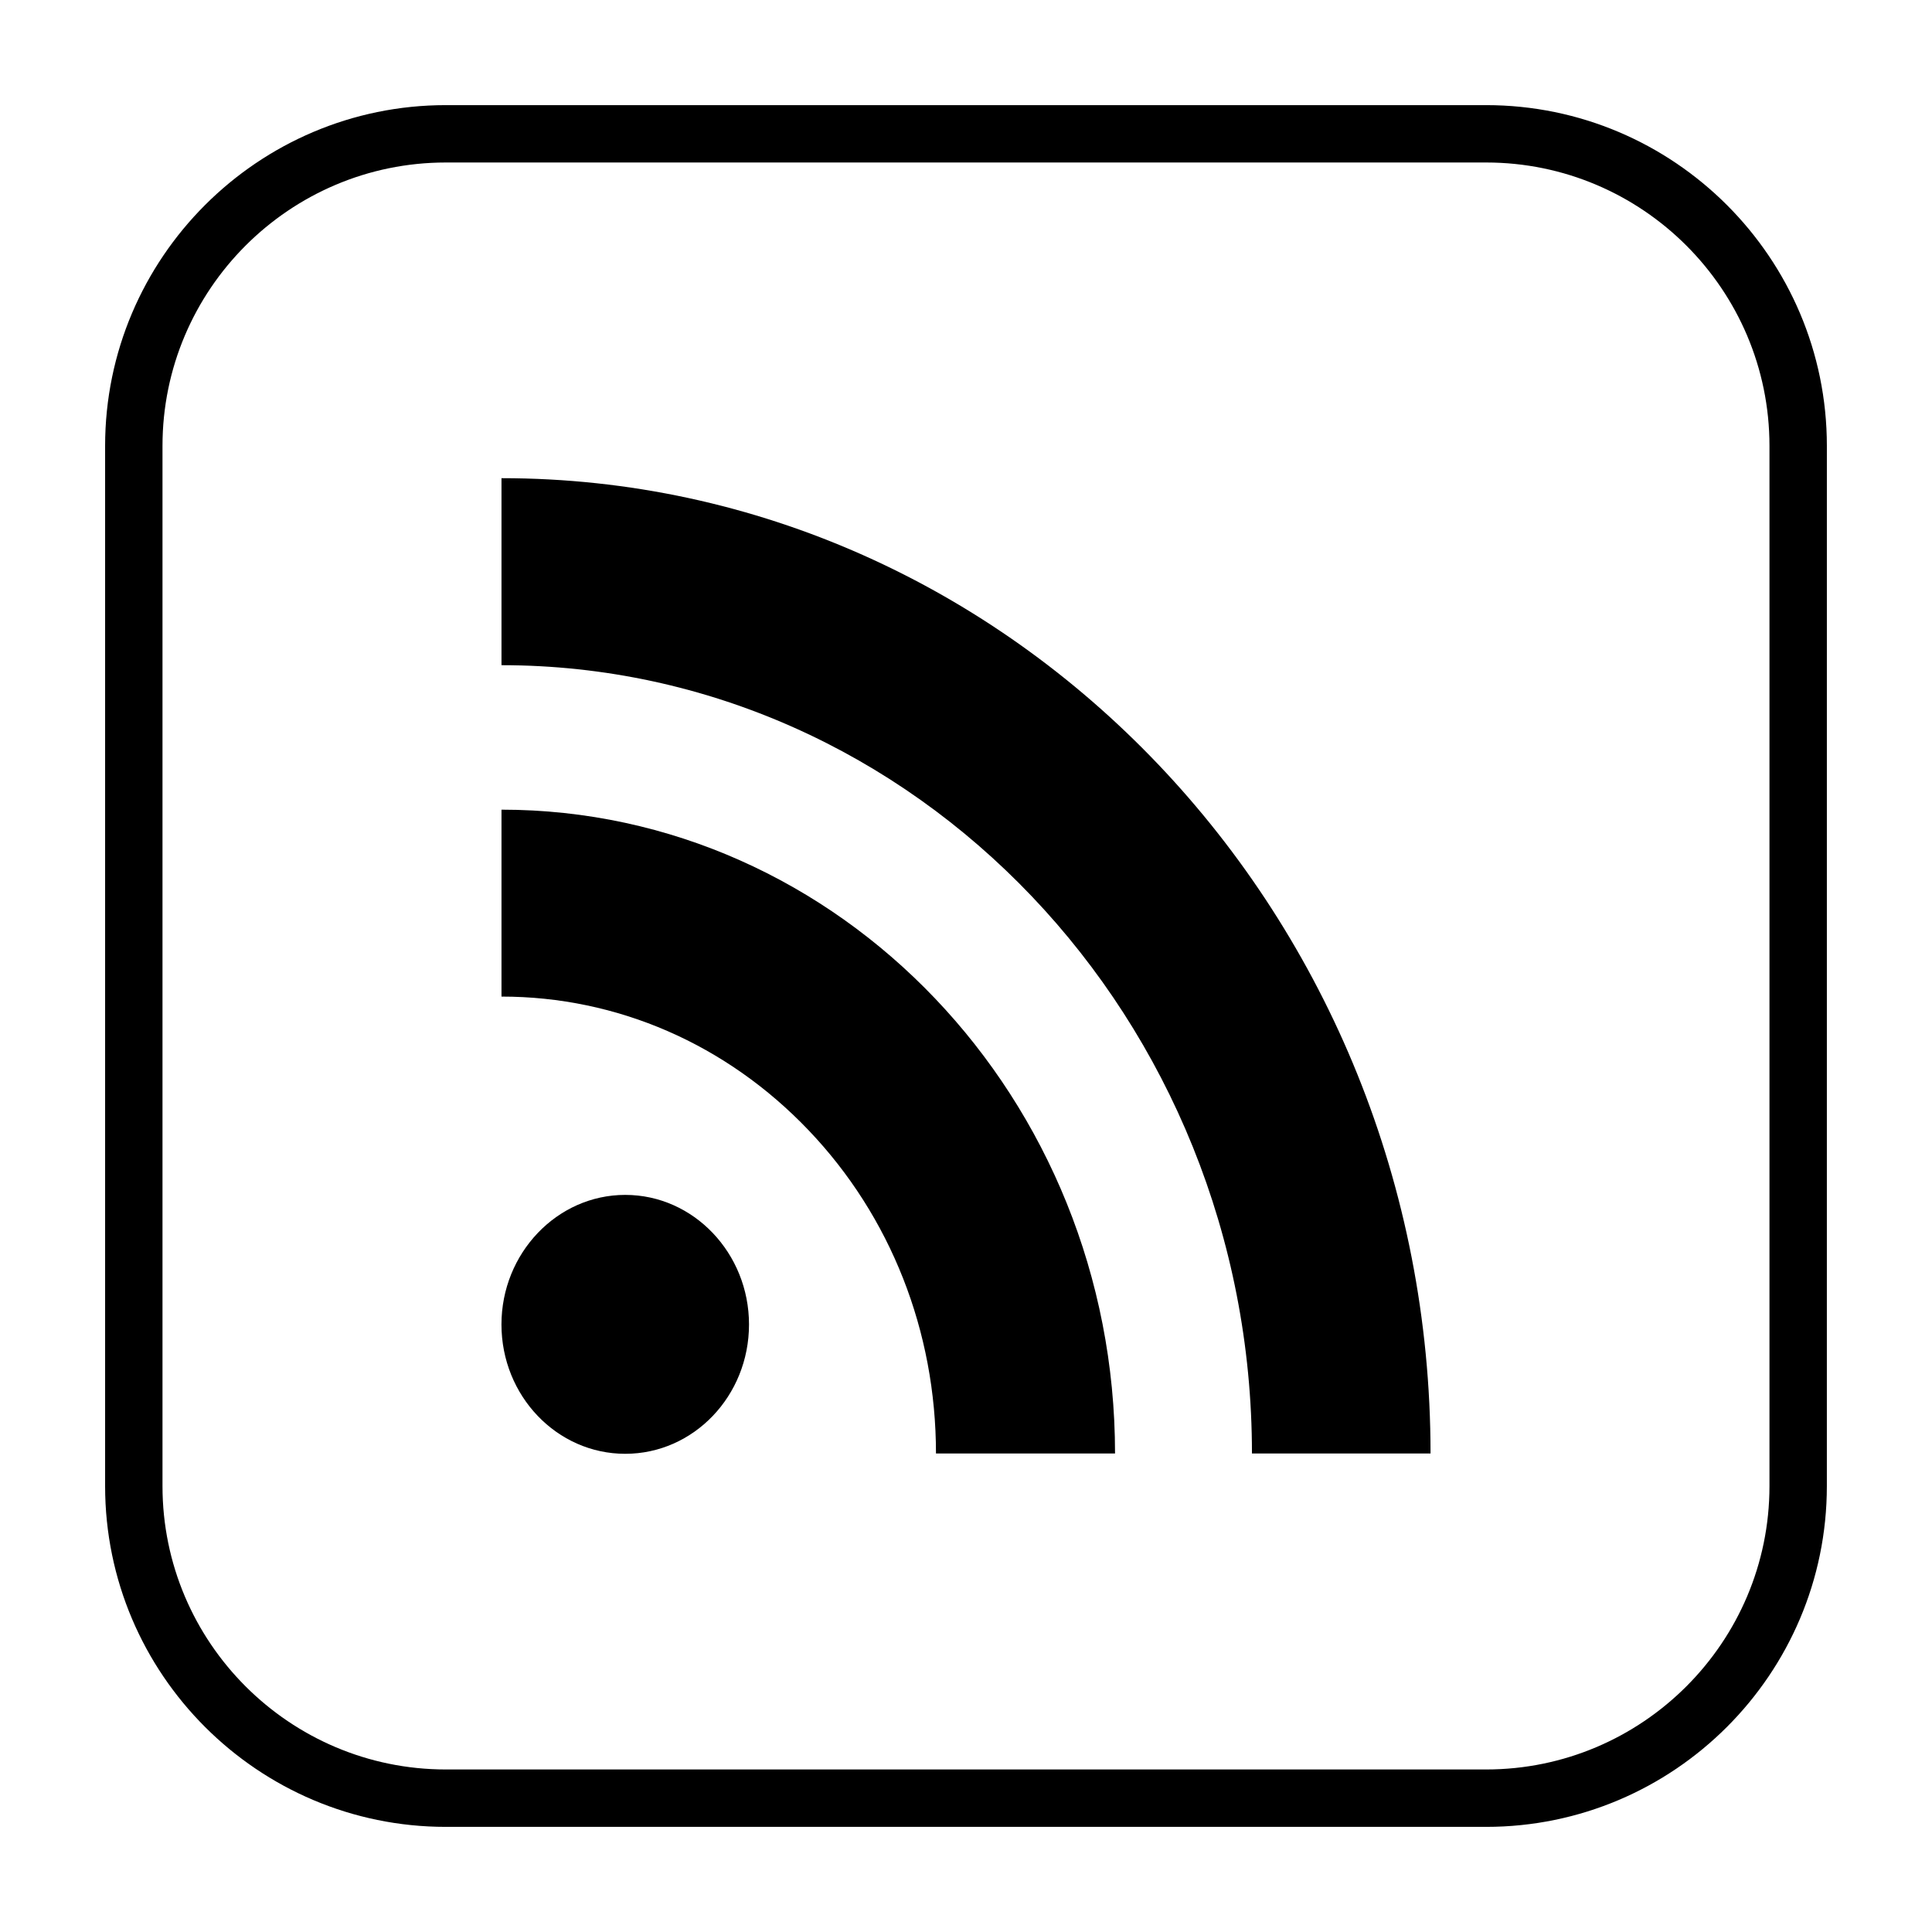
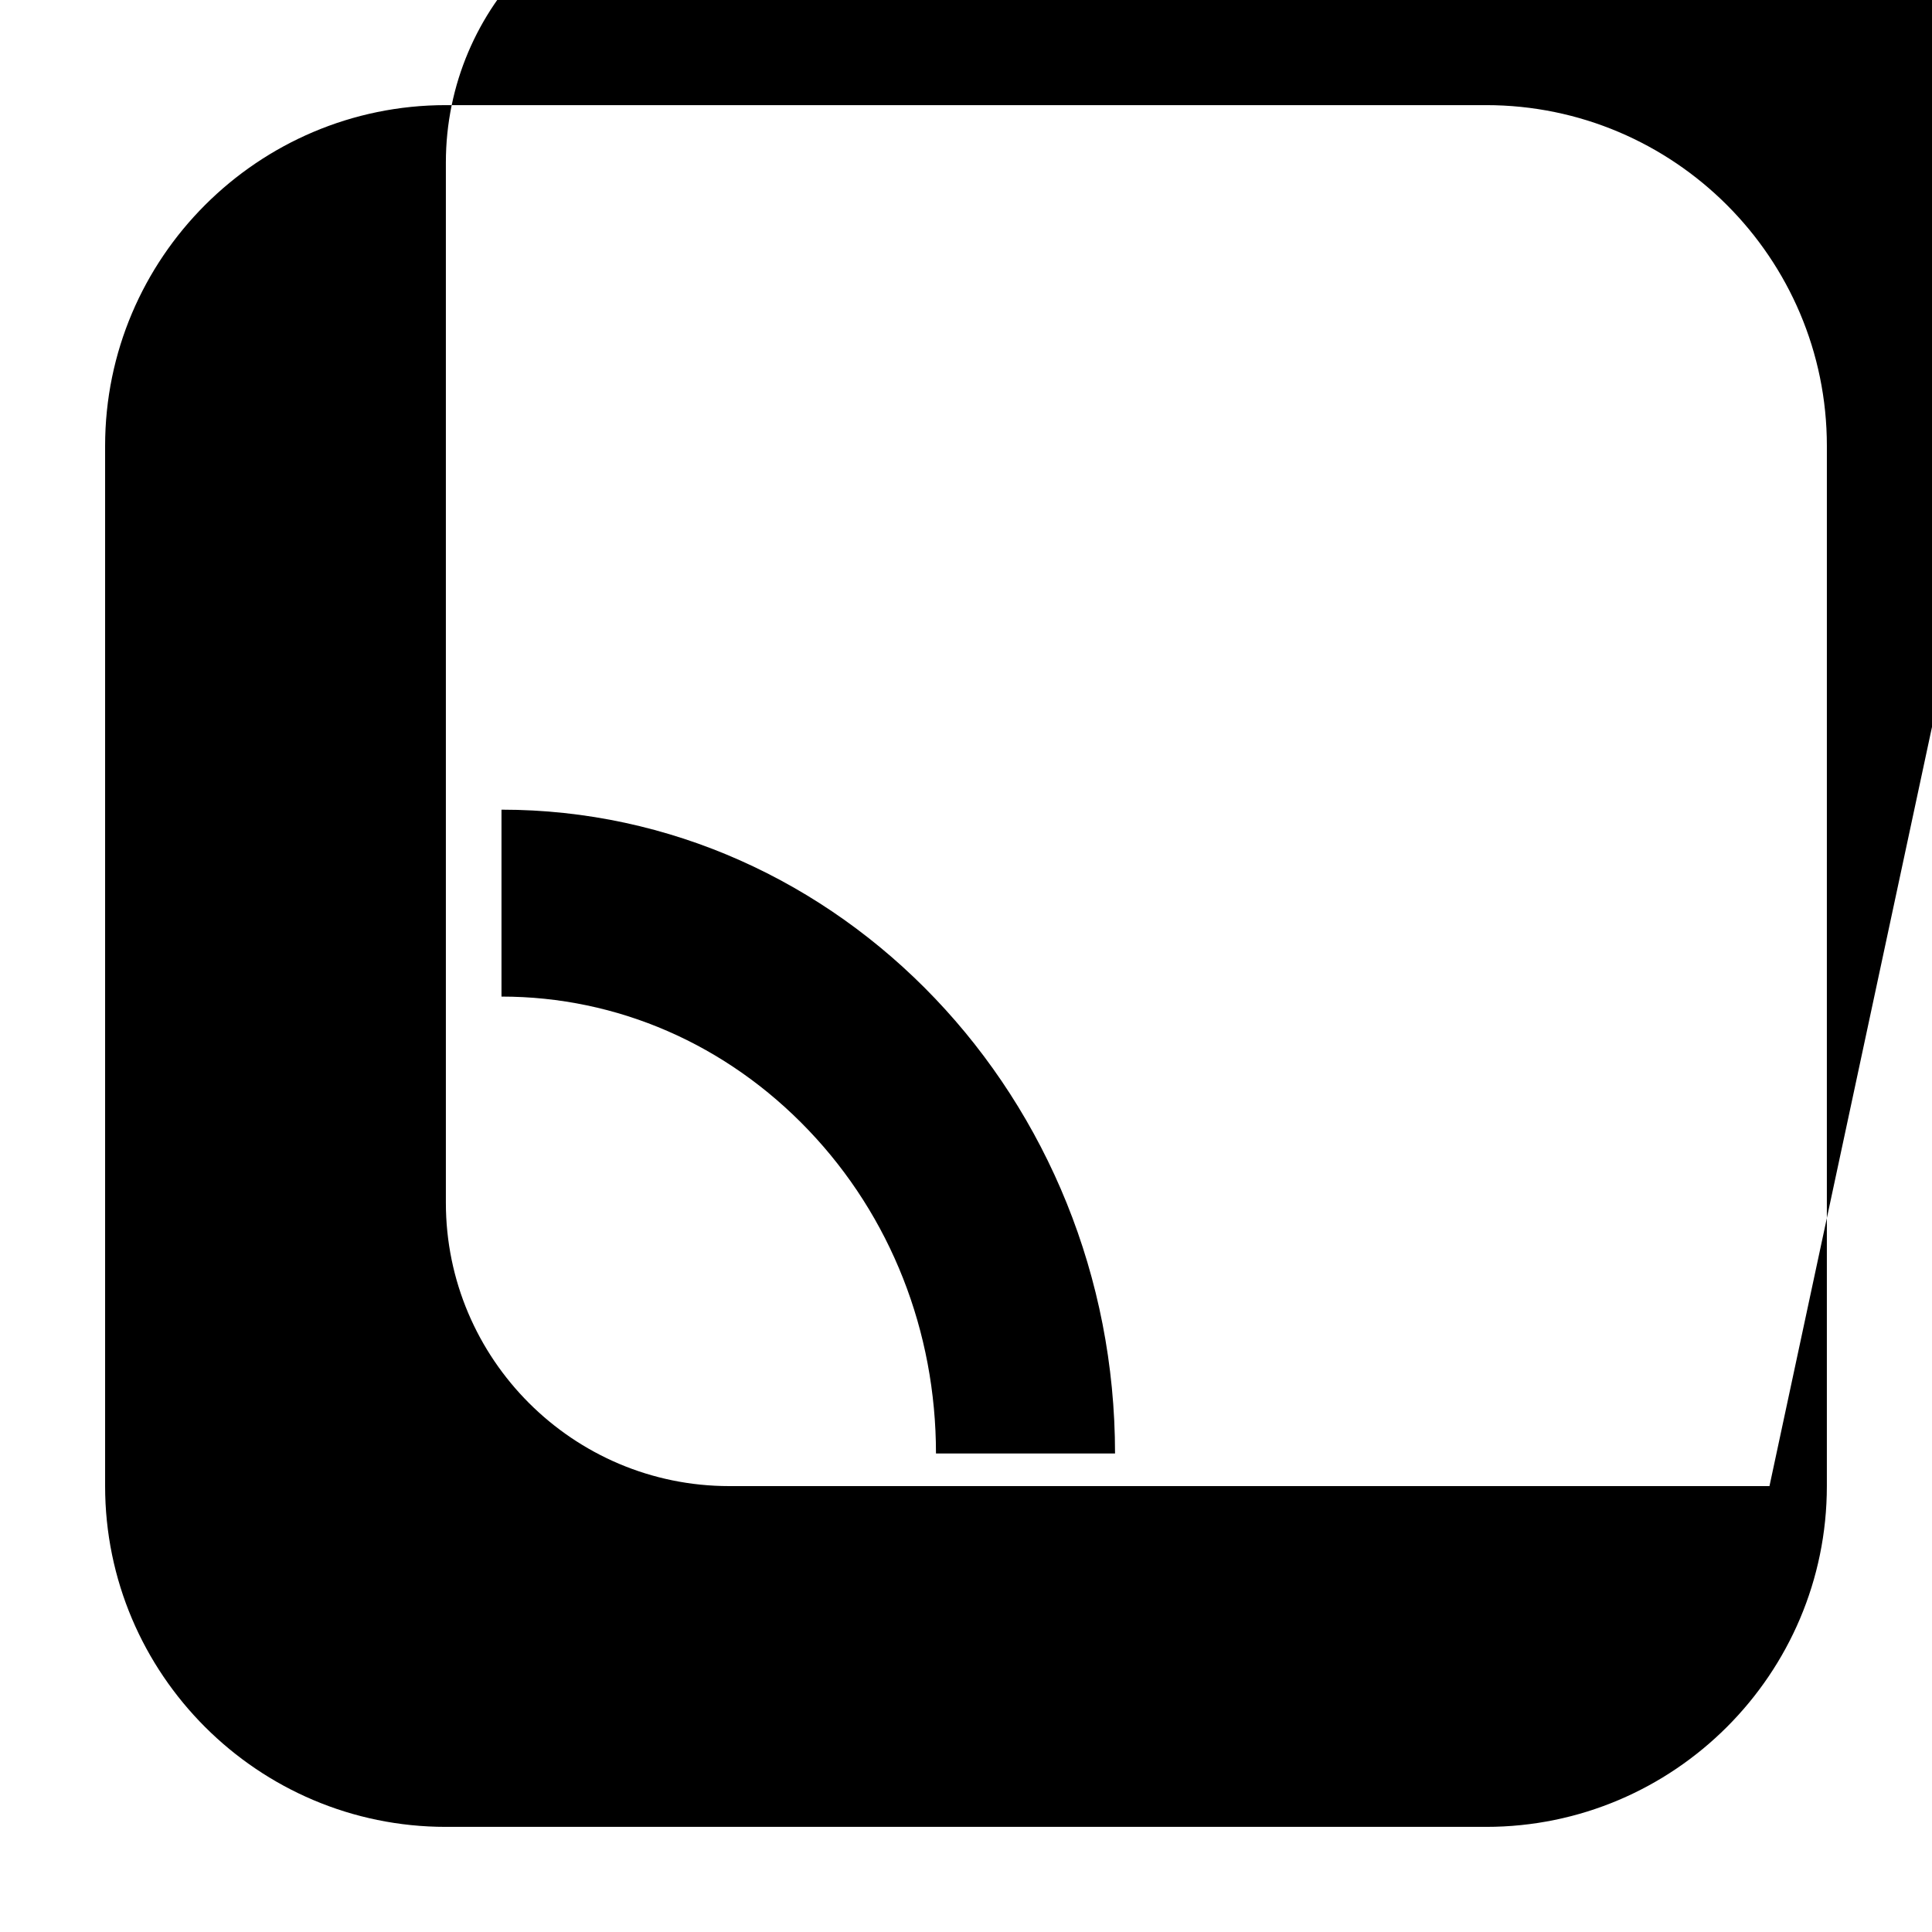
<svg xmlns="http://www.w3.org/2000/svg" fill="#000000" width="800px" height="800px" version="1.1" viewBox="144 144 512 512">
  <g>
-     <path d="m309.69 460.66c-18.09 0-32.797 15.484-32.797 34.336 0 18.938 14.707 34.277 32.797 34.277 18.148 0 32.805-15.352 32.805-34.277 0-18.844-14.656-34.336-32.805-34.336z" />
    <path d="m276.9 358.57v49.535c30.715 0 59.629 12.613 81.398 35.438 21.75 22.797 33.746 53.289 33.746 85.648h47.453c-0.012-94.078-72.988-170.62-162.6-170.62z" />
-     <path d="m276.9 270.72v49.562c109.6 0 198.88 93.719 198.88 208.91h47.328c-0.012-142.48-110.47-258.47-246.21-258.47z" />
-     <path d="m537.83 171.86h-275.67c-49.801 0-90.305 40.516-90.305 90.305v275.67c0 49.793 40.504 90.305 90.305 90.305h275.67c49.801 0 90.305-40.516 90.305-90.305l0.004-275.67c0-49.793-40.508-90.305-90.309-90.305zm75.098 365.97c0 41.406-33.688 75.098-75.098 75.098h-275.67c-41.406 0-75.098-33.68-75.098-75.098v-275.67c0-41.406 33.688-75.098 75.098-75.098h275.67c41.406 0 75.098 33.68 75.098 75.098z" />
+     <path d="m537.83 171.86h-275.67c-49.801 0-90.305 40.516-90.305 90.305v275.67c0 49.793 40.504 90.305 90.305 90.305h275.67c49.801 0 90.305-40.516 90.305-90.305l0.004-275.67c0-49.793-40.508-90.305-90.309-90.305zm75.098 365.97h-275.67c-41.406 0-75.098-33.68-75.098-75.098v-275.67c0-41.406 33.688-75.098 75.098-75.098h275.67c41.406 0 75.098 33.68 75.098 75.098z" />
  </g>
</svg>